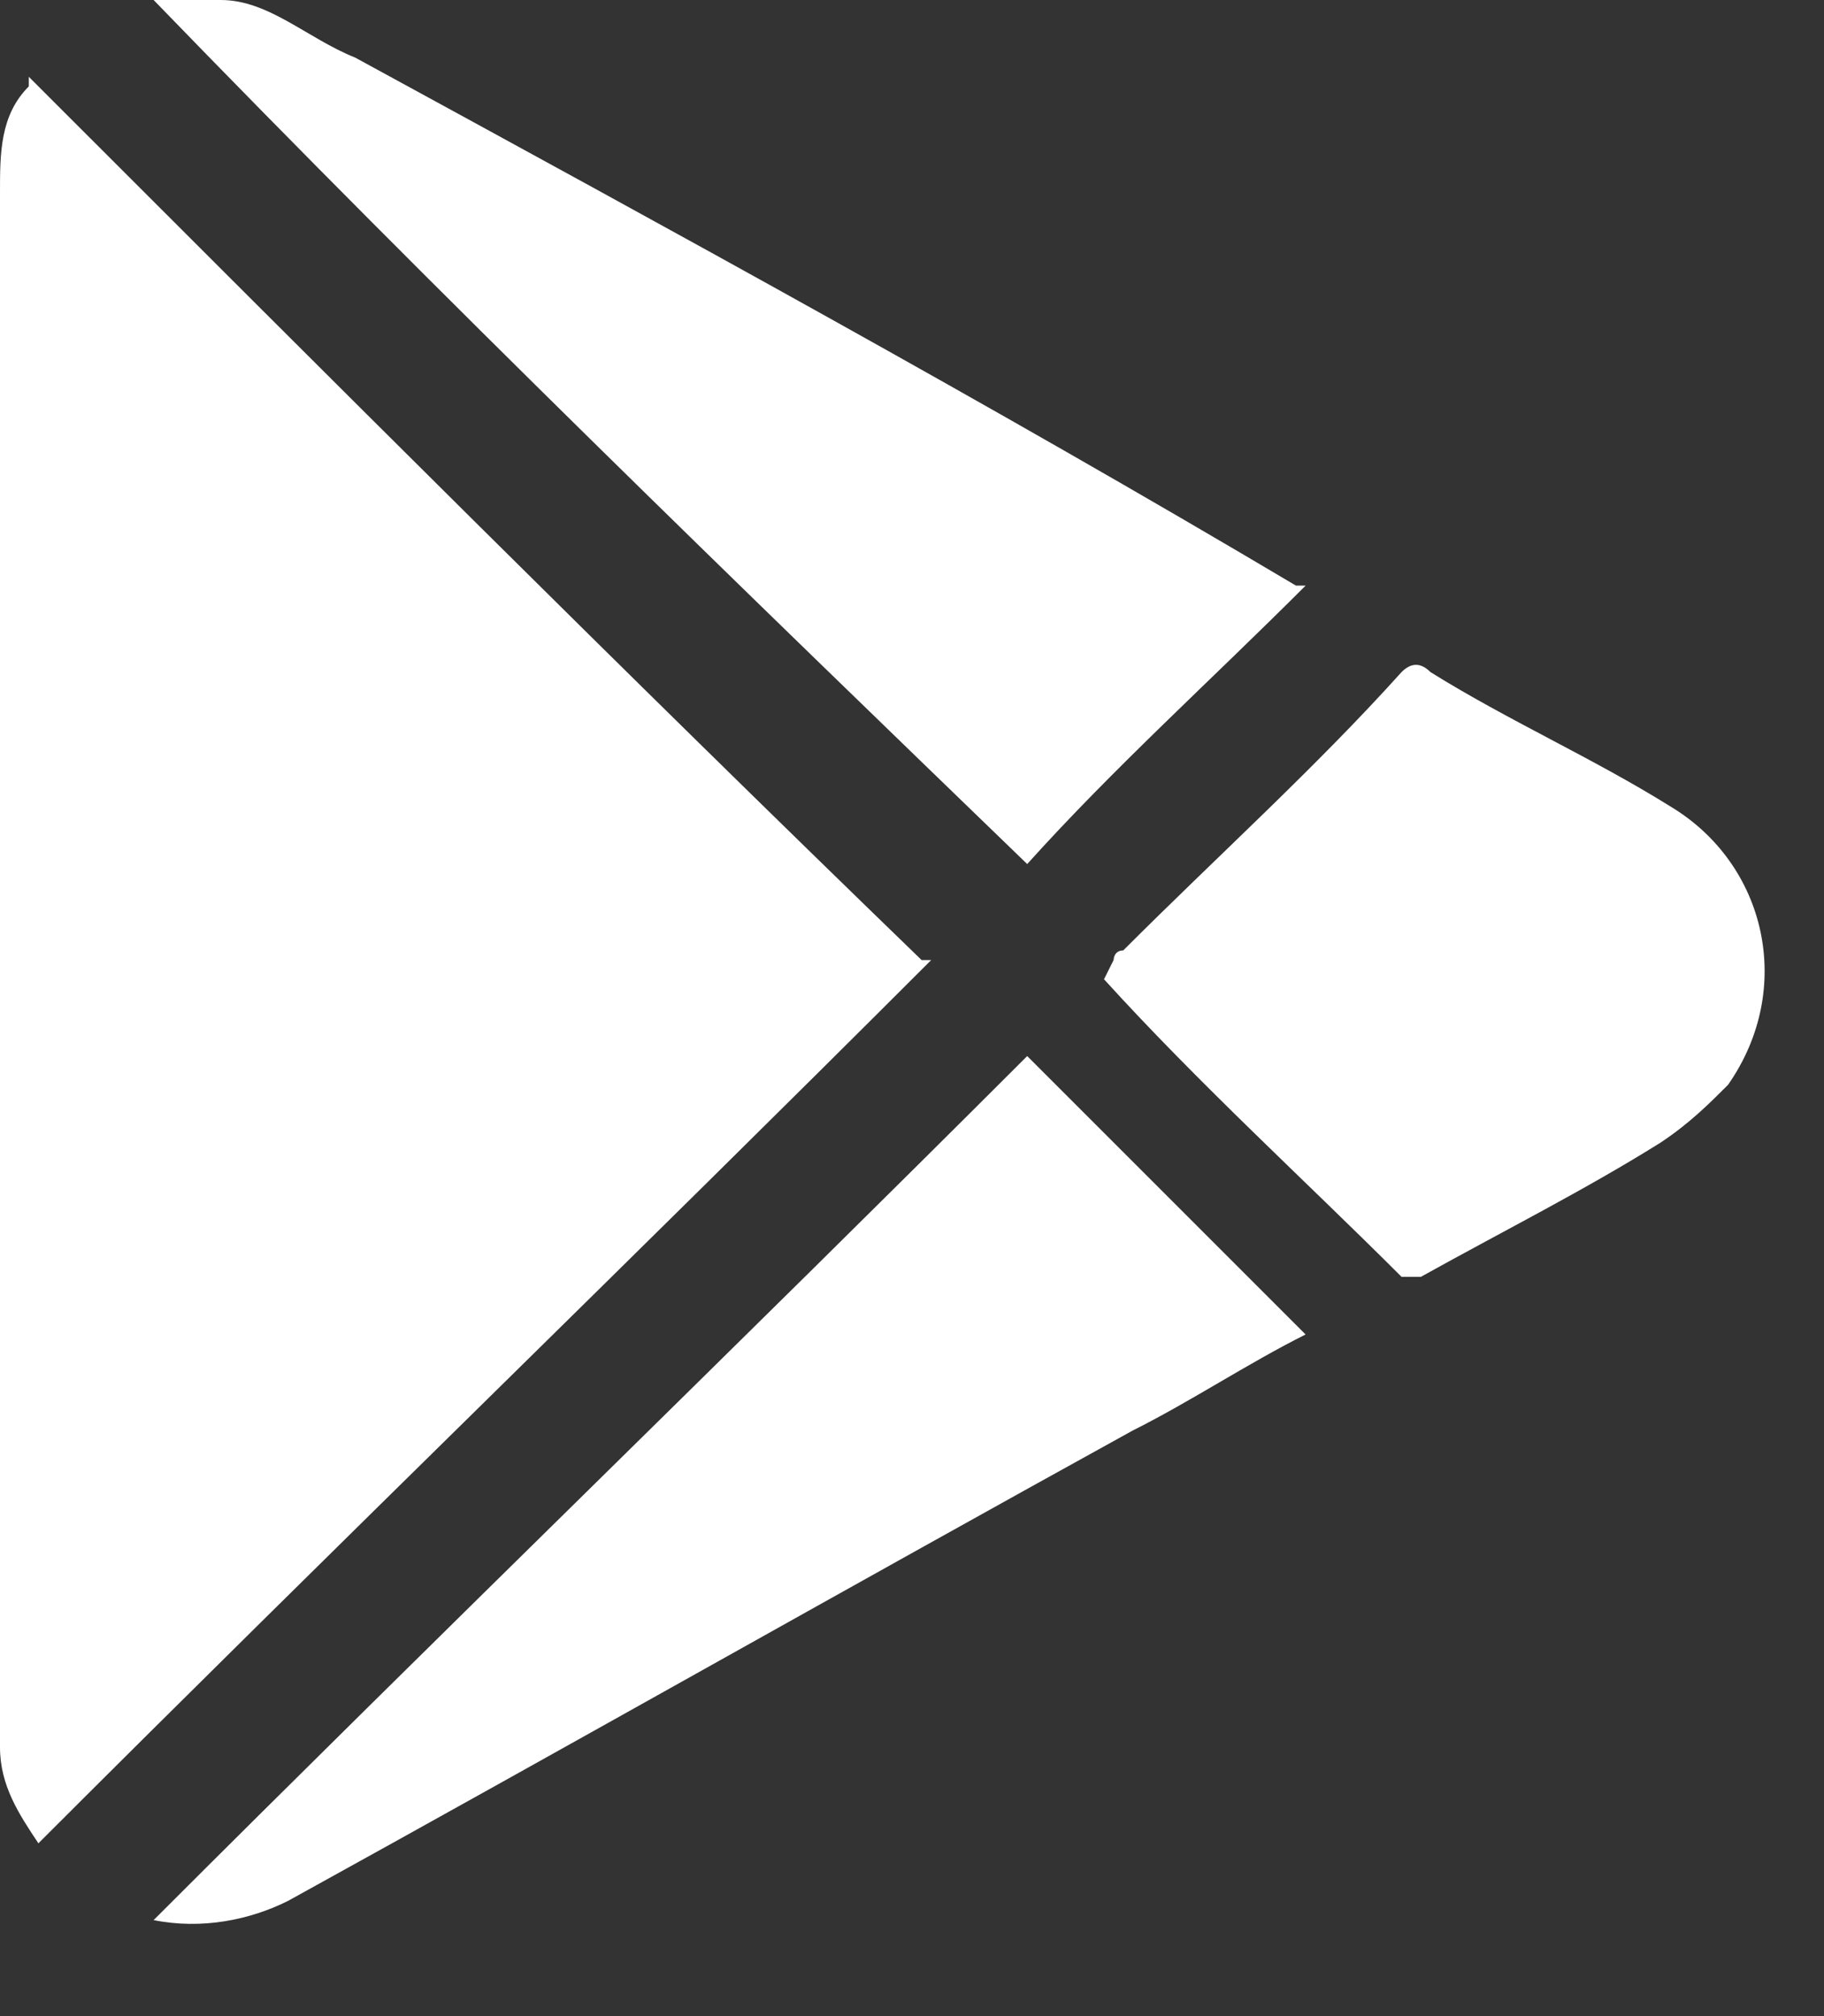
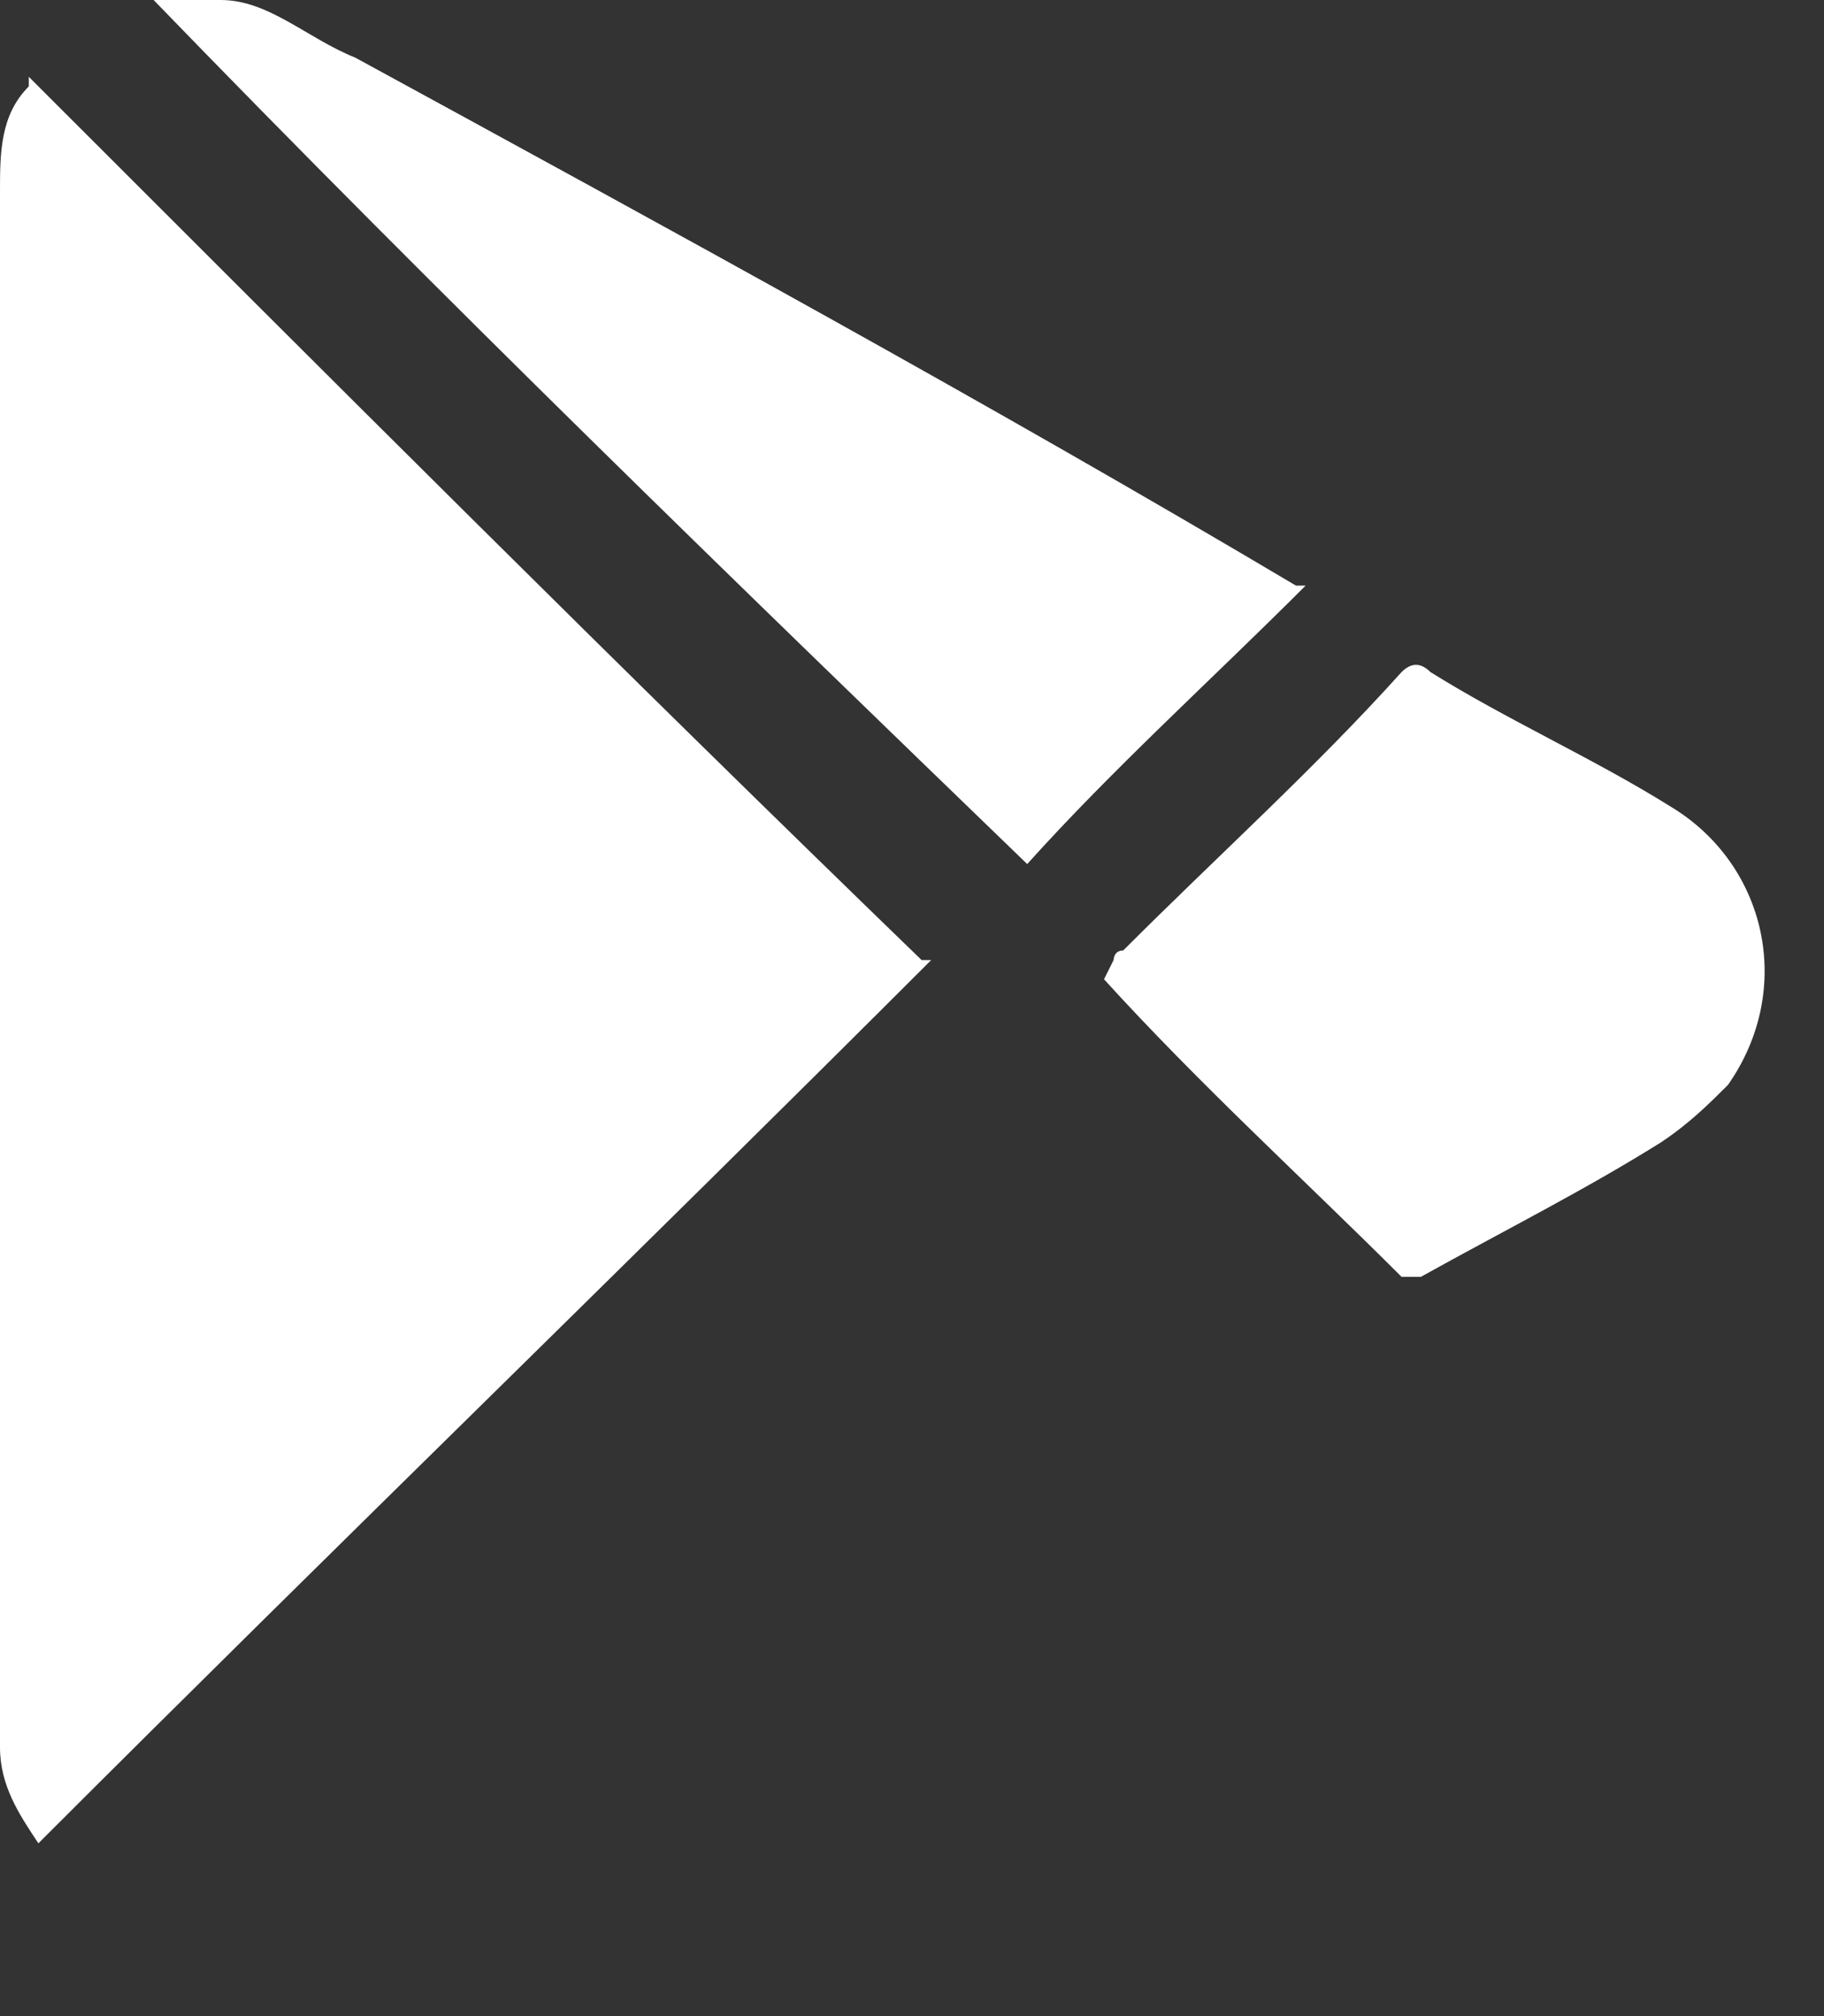
<svg xmlns="http://www.w3.org/2000/svg" id="Capa_1" data-name="Capa 1" version="1.1" viewBox="0 0 19 21">
  <rect x="0" y="0" width="19" height="21" fill="#333333" stroke="none" />
  <defs>
    <style>
      .cls-1 {
        fill: #fff;
        stroke-width: 0px;
      }
    </style>
  </defs>
  <path class="cls-1" d="M2.3,0c.5,0,.9.4,1.4.6,3.3,1.8,6.6,3.6,9.8,5.5,0,0,.1,0,.1,0-1,1-2,1.9-2.9,2.9C7.7,6.1,4.6,3.1,1.6,0c0,0,0,0,.1,0h.6,0Z" />
-   <path class="cls-1" d="M9.7,10c-3.1,3.1-6.2,6.1-9.3,9.2-.2-.3-.4-.6-.4-1,0,0,0-.1,0-.2,0-5.3,0-10.7,0-16,0-.4,0-.8.3-1.1,0,0,0,0,0-.1,3.1,3.1,6.2,6.2,9.3,9.2Z" />
-   <path class="cls-1" d="M10.7,11c1,1,1.9,1.9,2.9,2.9-.6.3-1.2.7-1.8,1-2.9,1.6-5.9,3.3-8.8,4.9-.4.2-.9.3-1.4.2,3-3,6.1-6,9.1-9h0Z" />
+   <path class="cls-1" d="M9.7,10c-3.1,3.1-6.2,6.1-9.3,9.2-.2-.3-.4-.6-.4-1,0,0,0-.1,0-.2,0-5.3,0-10.7,0-16,0-.4,0-.8.3-1.1,0,0,0,0,0-.1,3.1,3.1,6.2,6.2,9.3,9.2" />
  <path class="cls-1" d="M11.6,10c0,0,0-.1.1-.1,1-1,2-1.9,2.9-2.9.1-.1.2-.1.3,0,.8.5,1.7.9,2.5,1.4,1,.6,1.3,1.9.6,2.9-.2.2-.4.4-.7.6-.8.5-1.6.9-2.5,1.4,0,0-.1,0-.2,0-1-1-2.1-2-3.1-3.1,0,0,0,0,0,0Z" />
</svg>